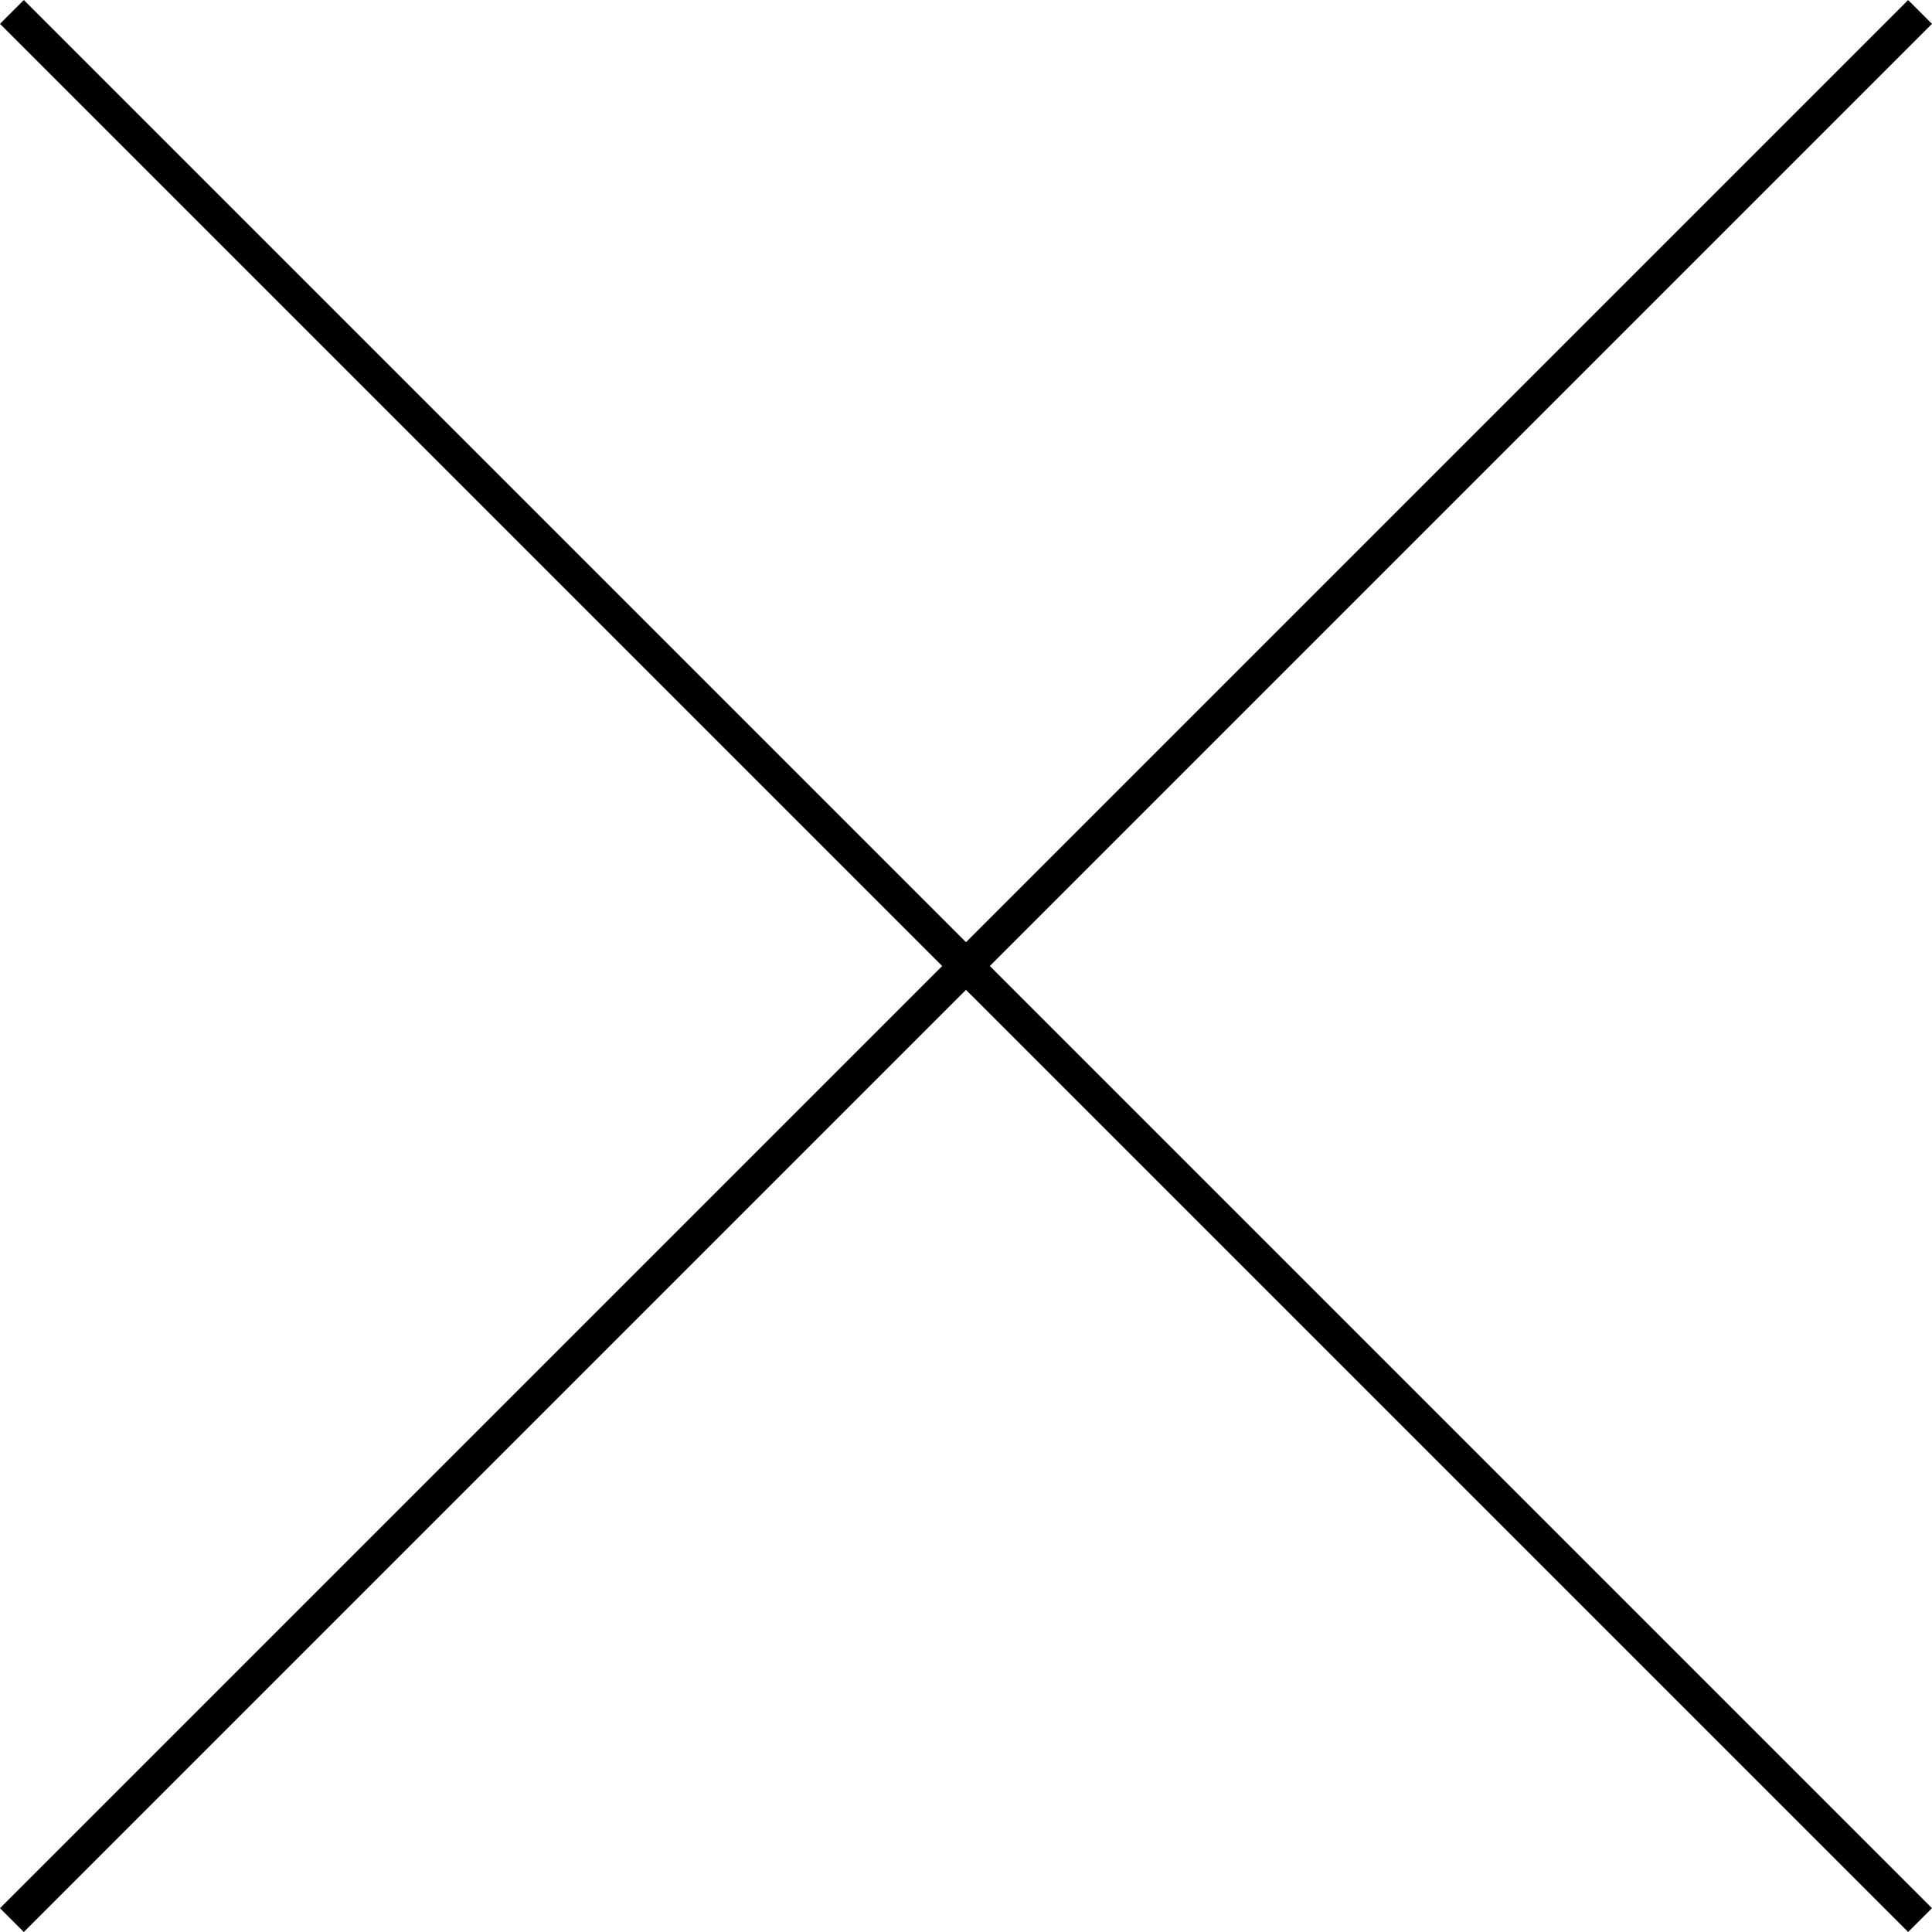
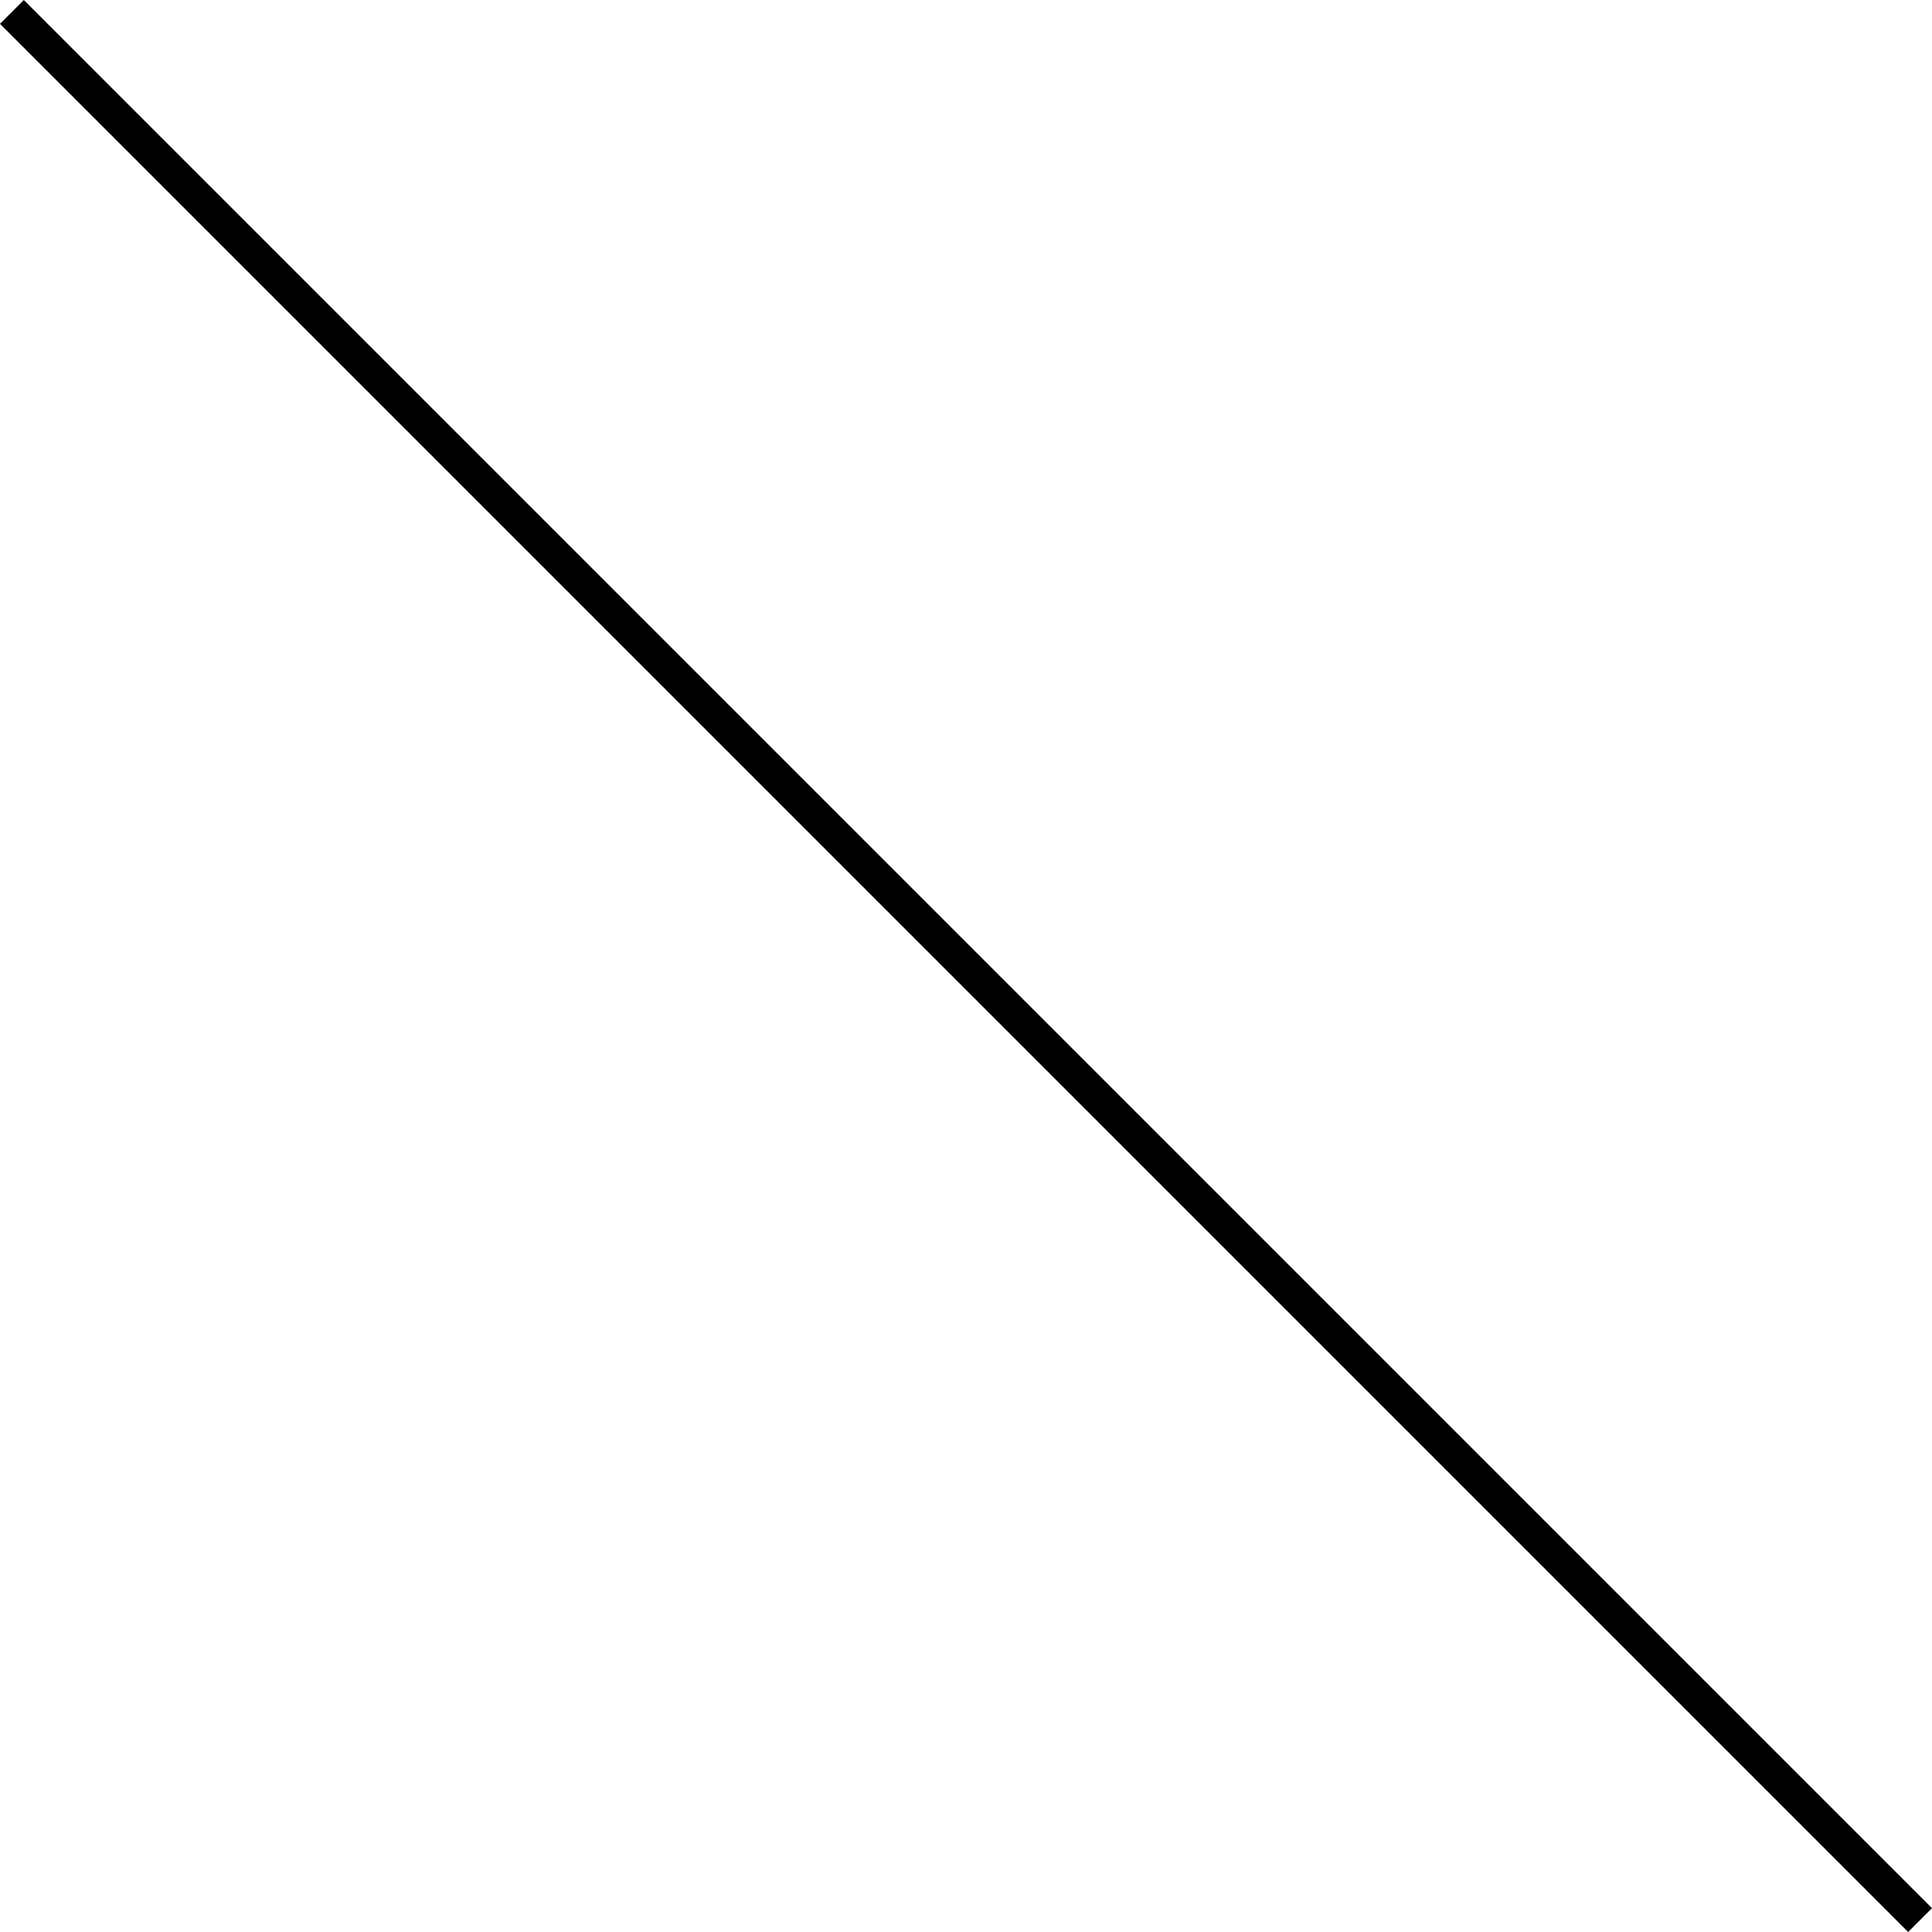
<svg xmlns="http://www.w3.org/2000/svg" width="57.276" height="57.276" viewBox="0 0 57.276 57.276">
  <g transform="translate(-1711.078 -54.146)">
-     <path d="M80,.5H0v-1H80Z" transform="translate(1711.431 111.069) rotate(-45)" />
    <path d="M80,.5H0v-1H80Z" transform="translate(1711.431 54.5) rotate(45)" />
  </g>
</svg>